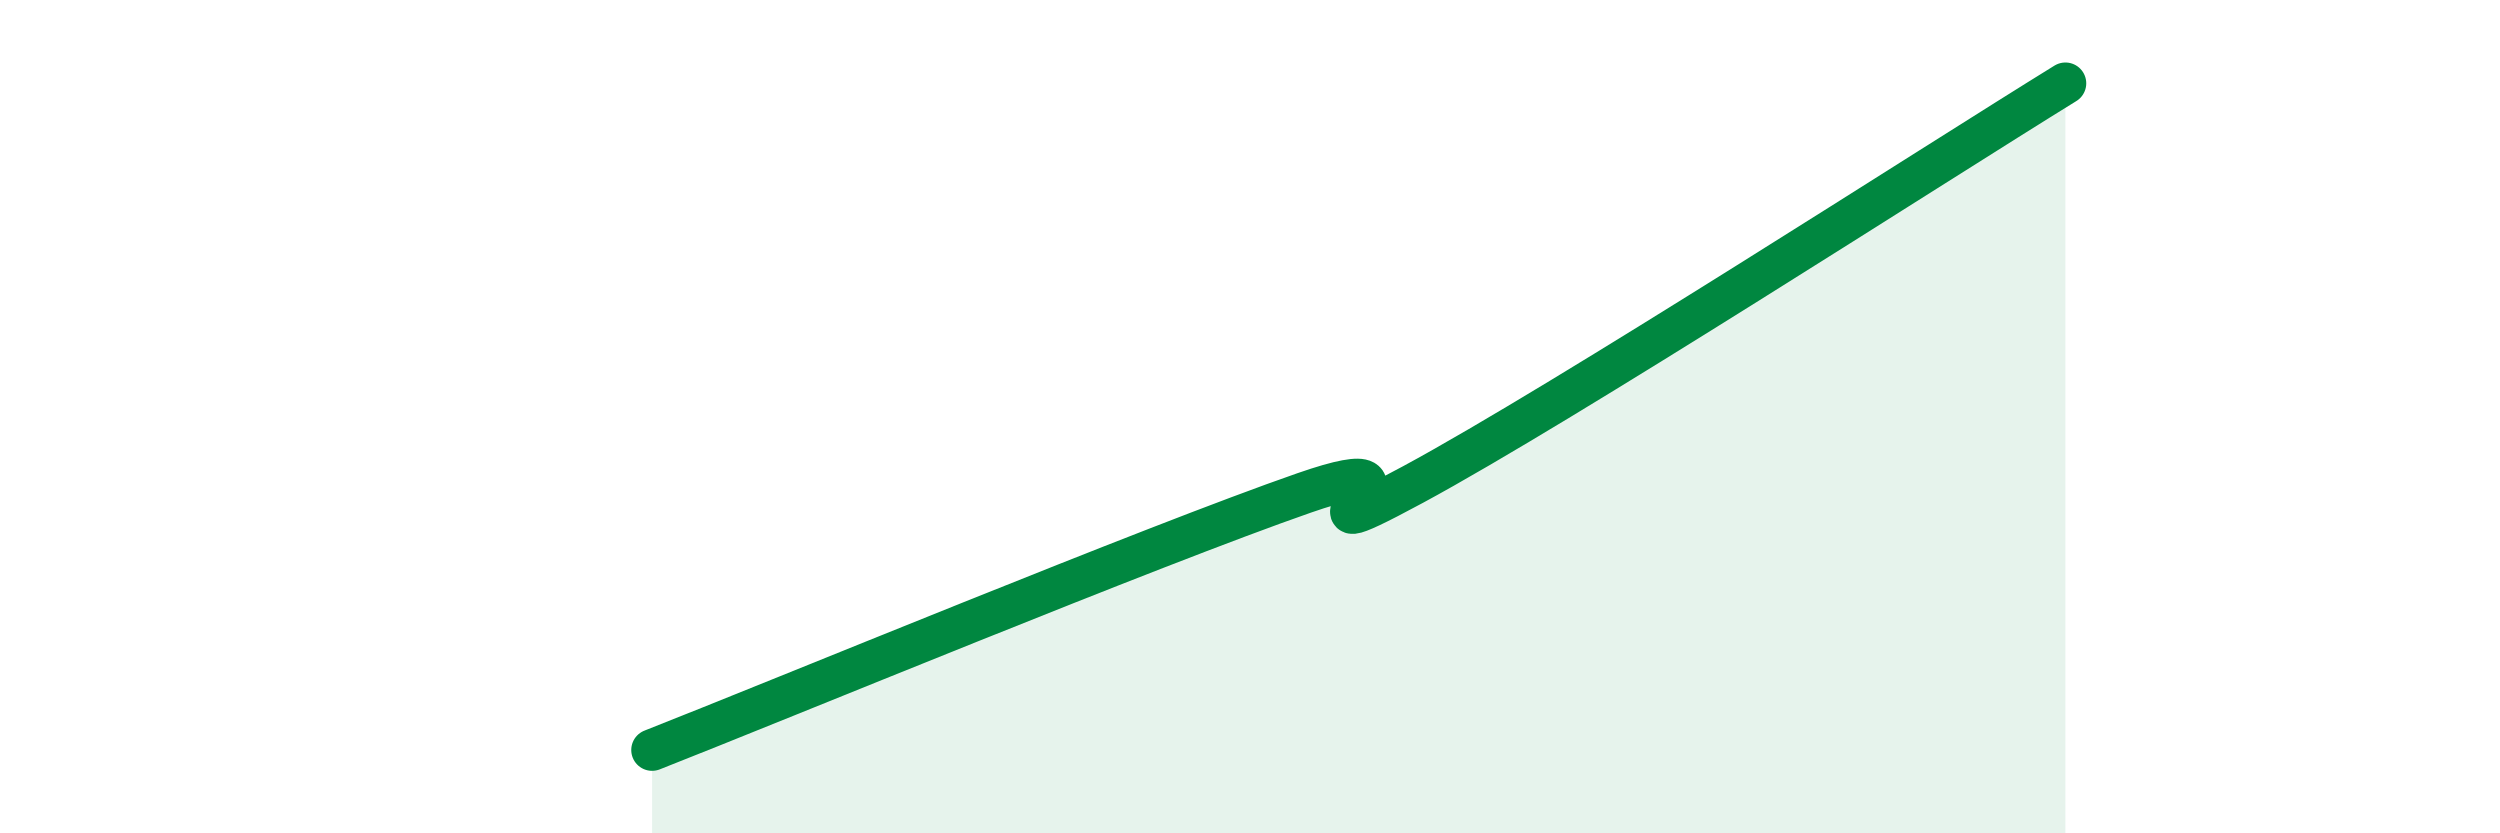
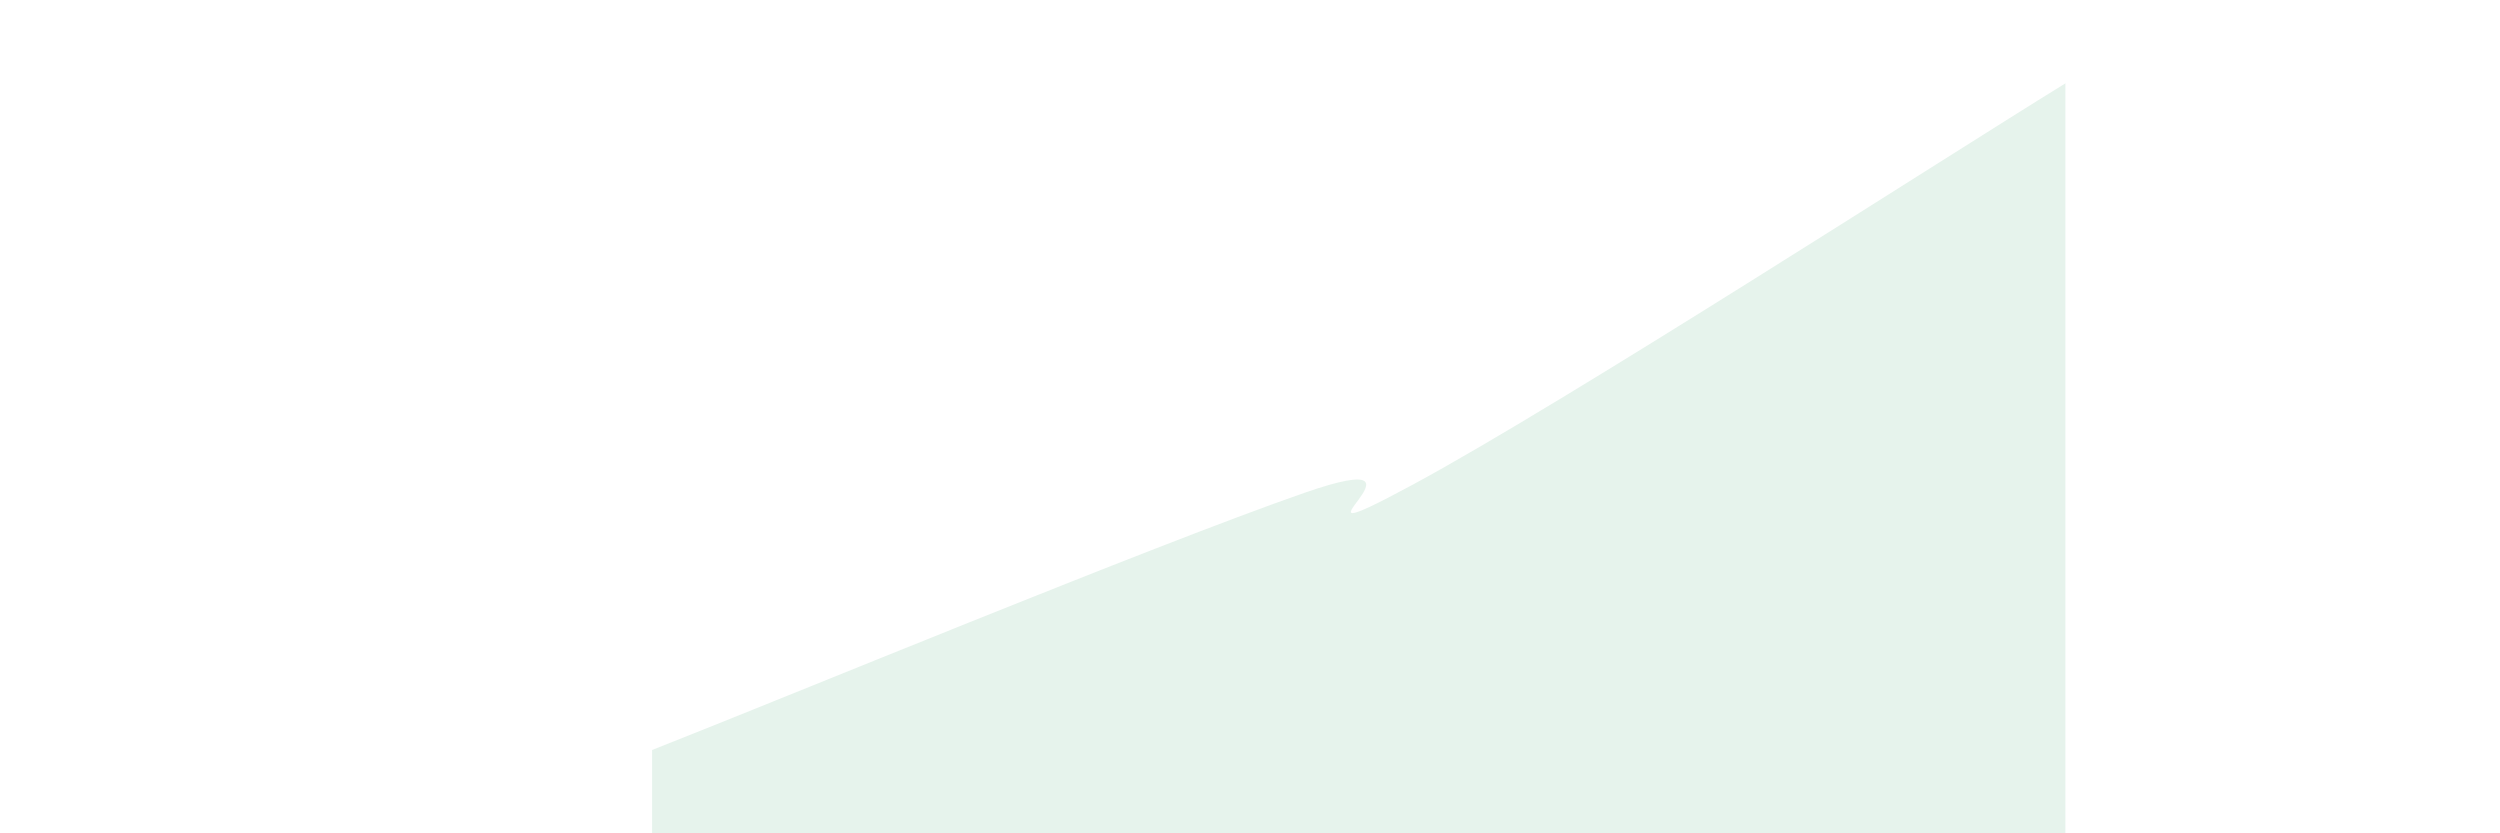
<svg xmlns="http://www.w3.org/2000/svg" width="60" height="20" viewBox="0 0 60 20">
  <path d="M 15.65,18 C 18.78,16.77 27.65,13.1 31.3,11.83 C 34.95,10.56 30.26,13.6 33.91,11.63 C 37.56,9.66 46.44,3.93 49.57,2L49.57 20L15.65 20Z" fill="#008740" opacity="0.1" stroke-linecap="round" stroke-linejoin="round" />
-   <path d="M 15.65,18 C 18.78,16.77 27.65,13.1 31.3,11.83 C 34.95,10.56 30.26,13.6 33.91,11.63 C 37.56,9.66 46.44,3.93 49.57,2" stroke="#008740" stroke-width="1" fill="none" stroke-linecap="round" stroke-linejoin="round" />
</svg>